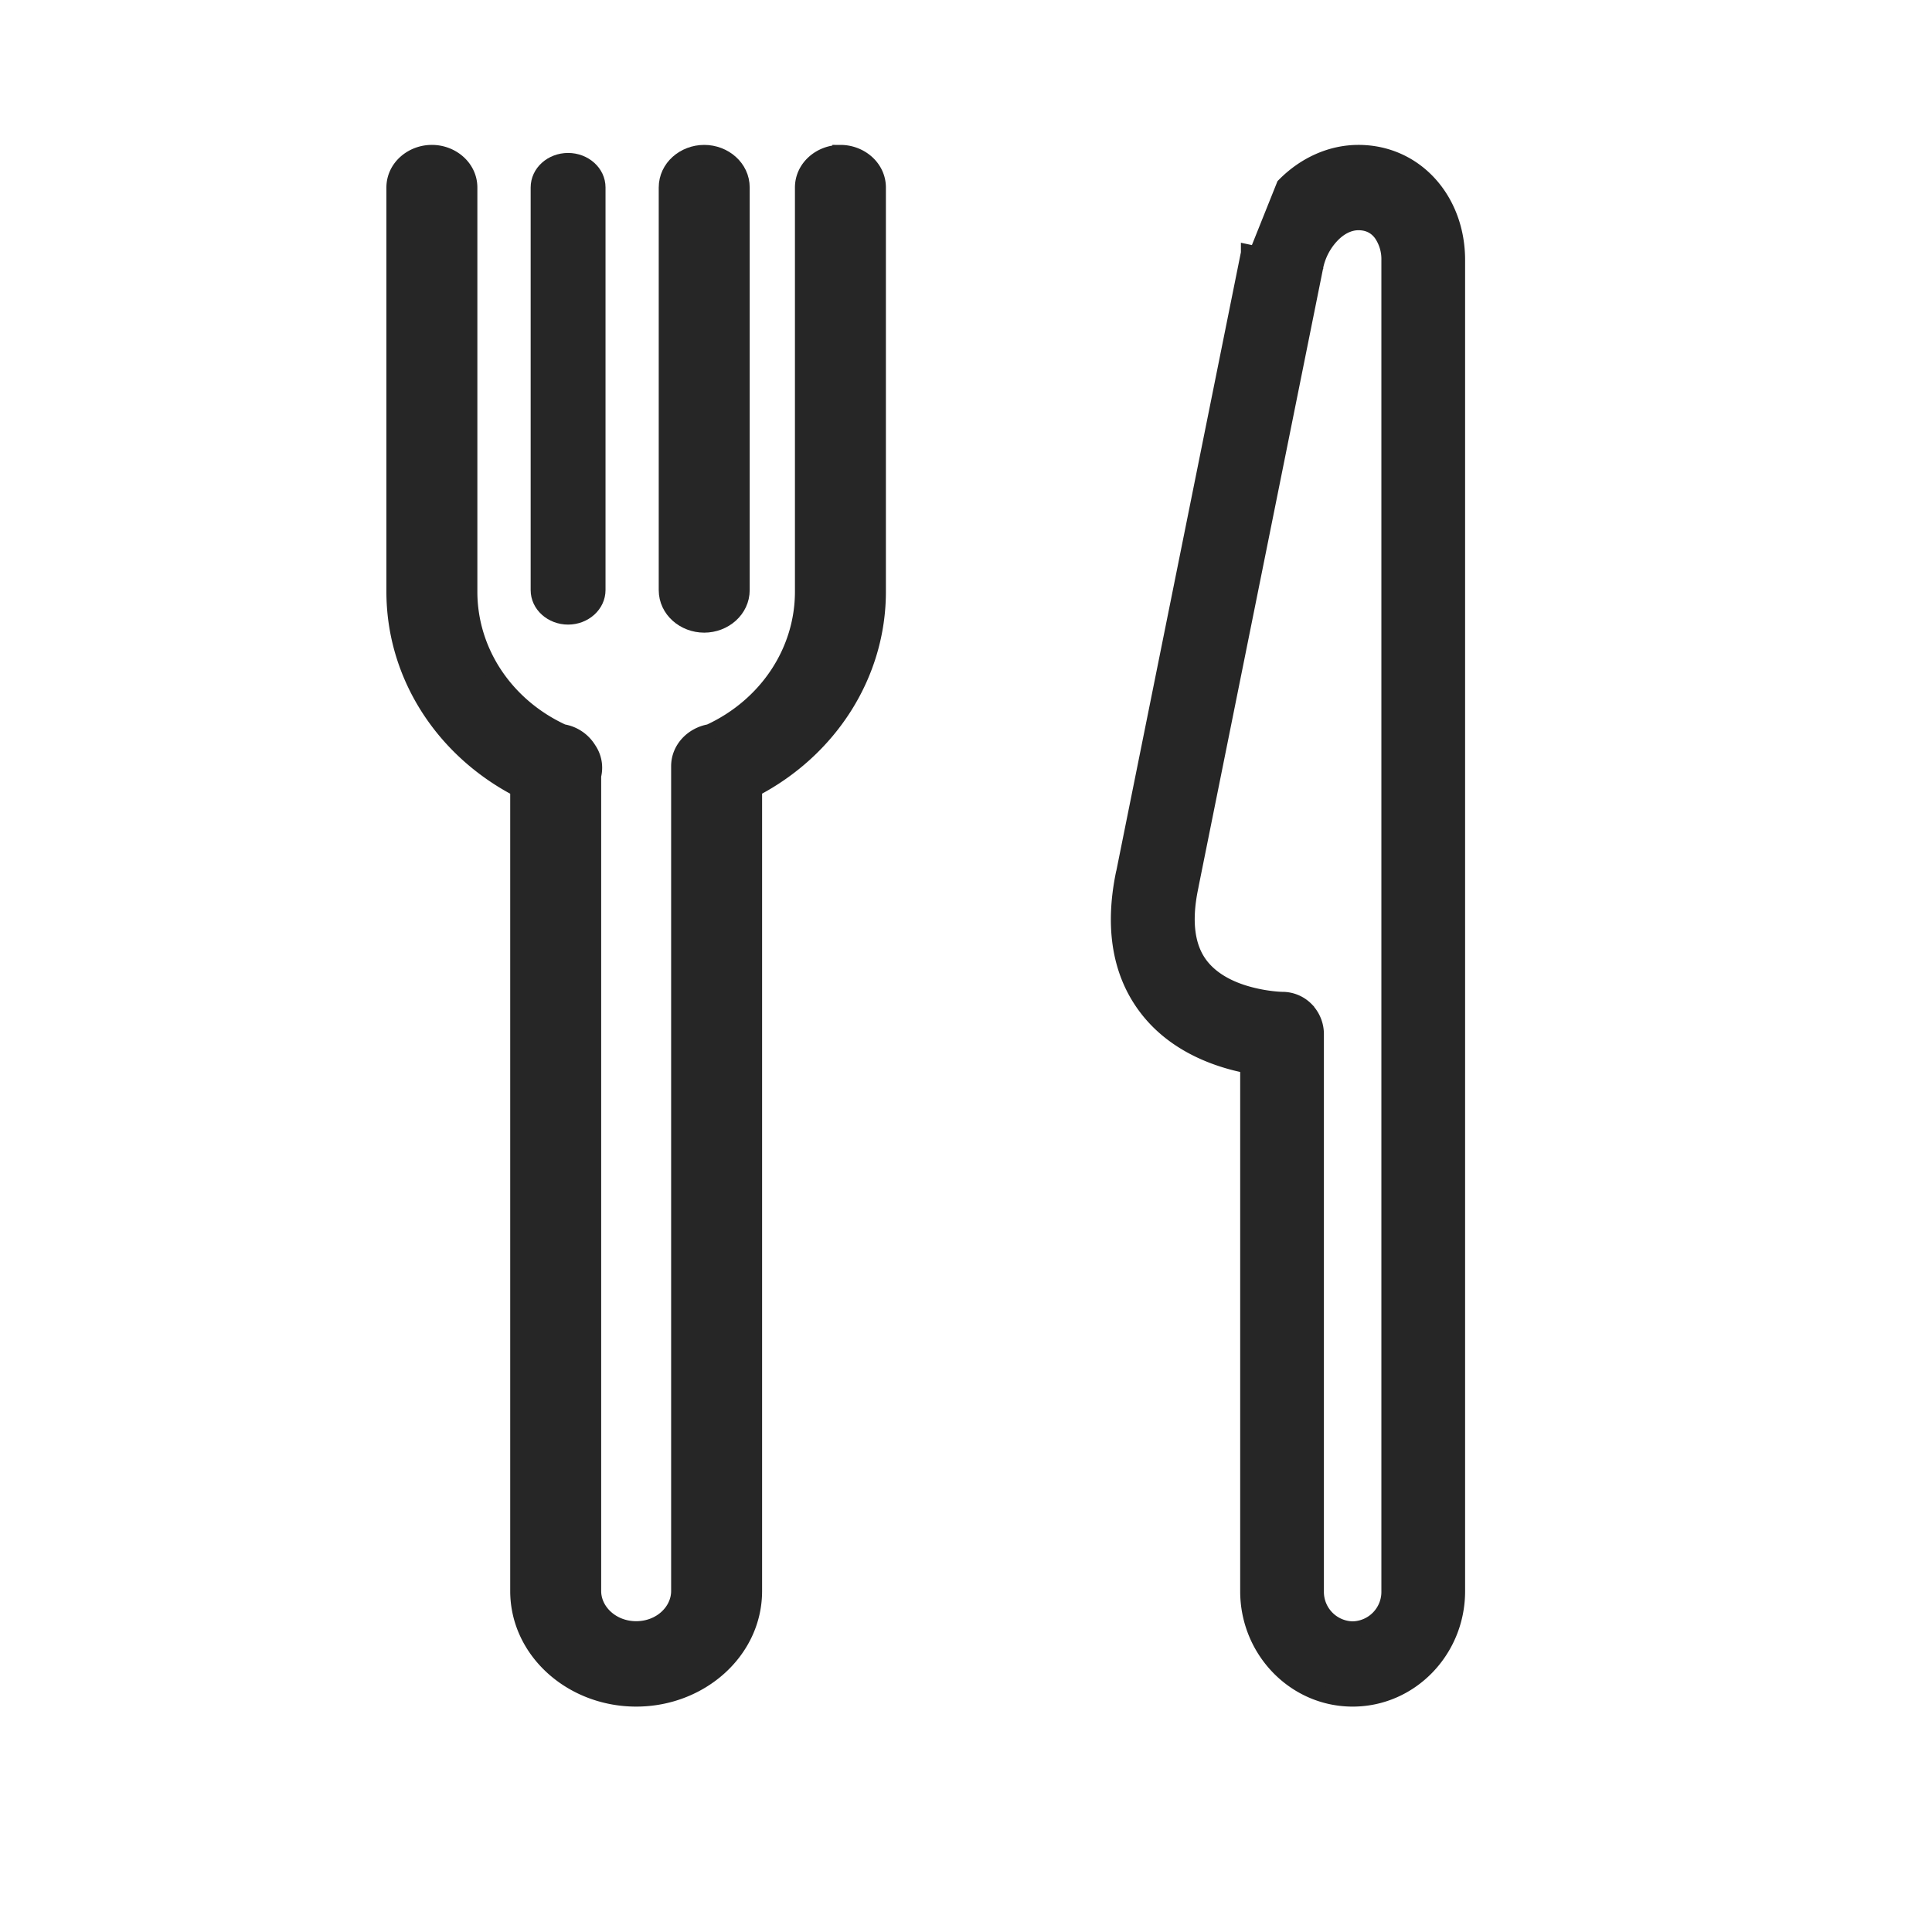
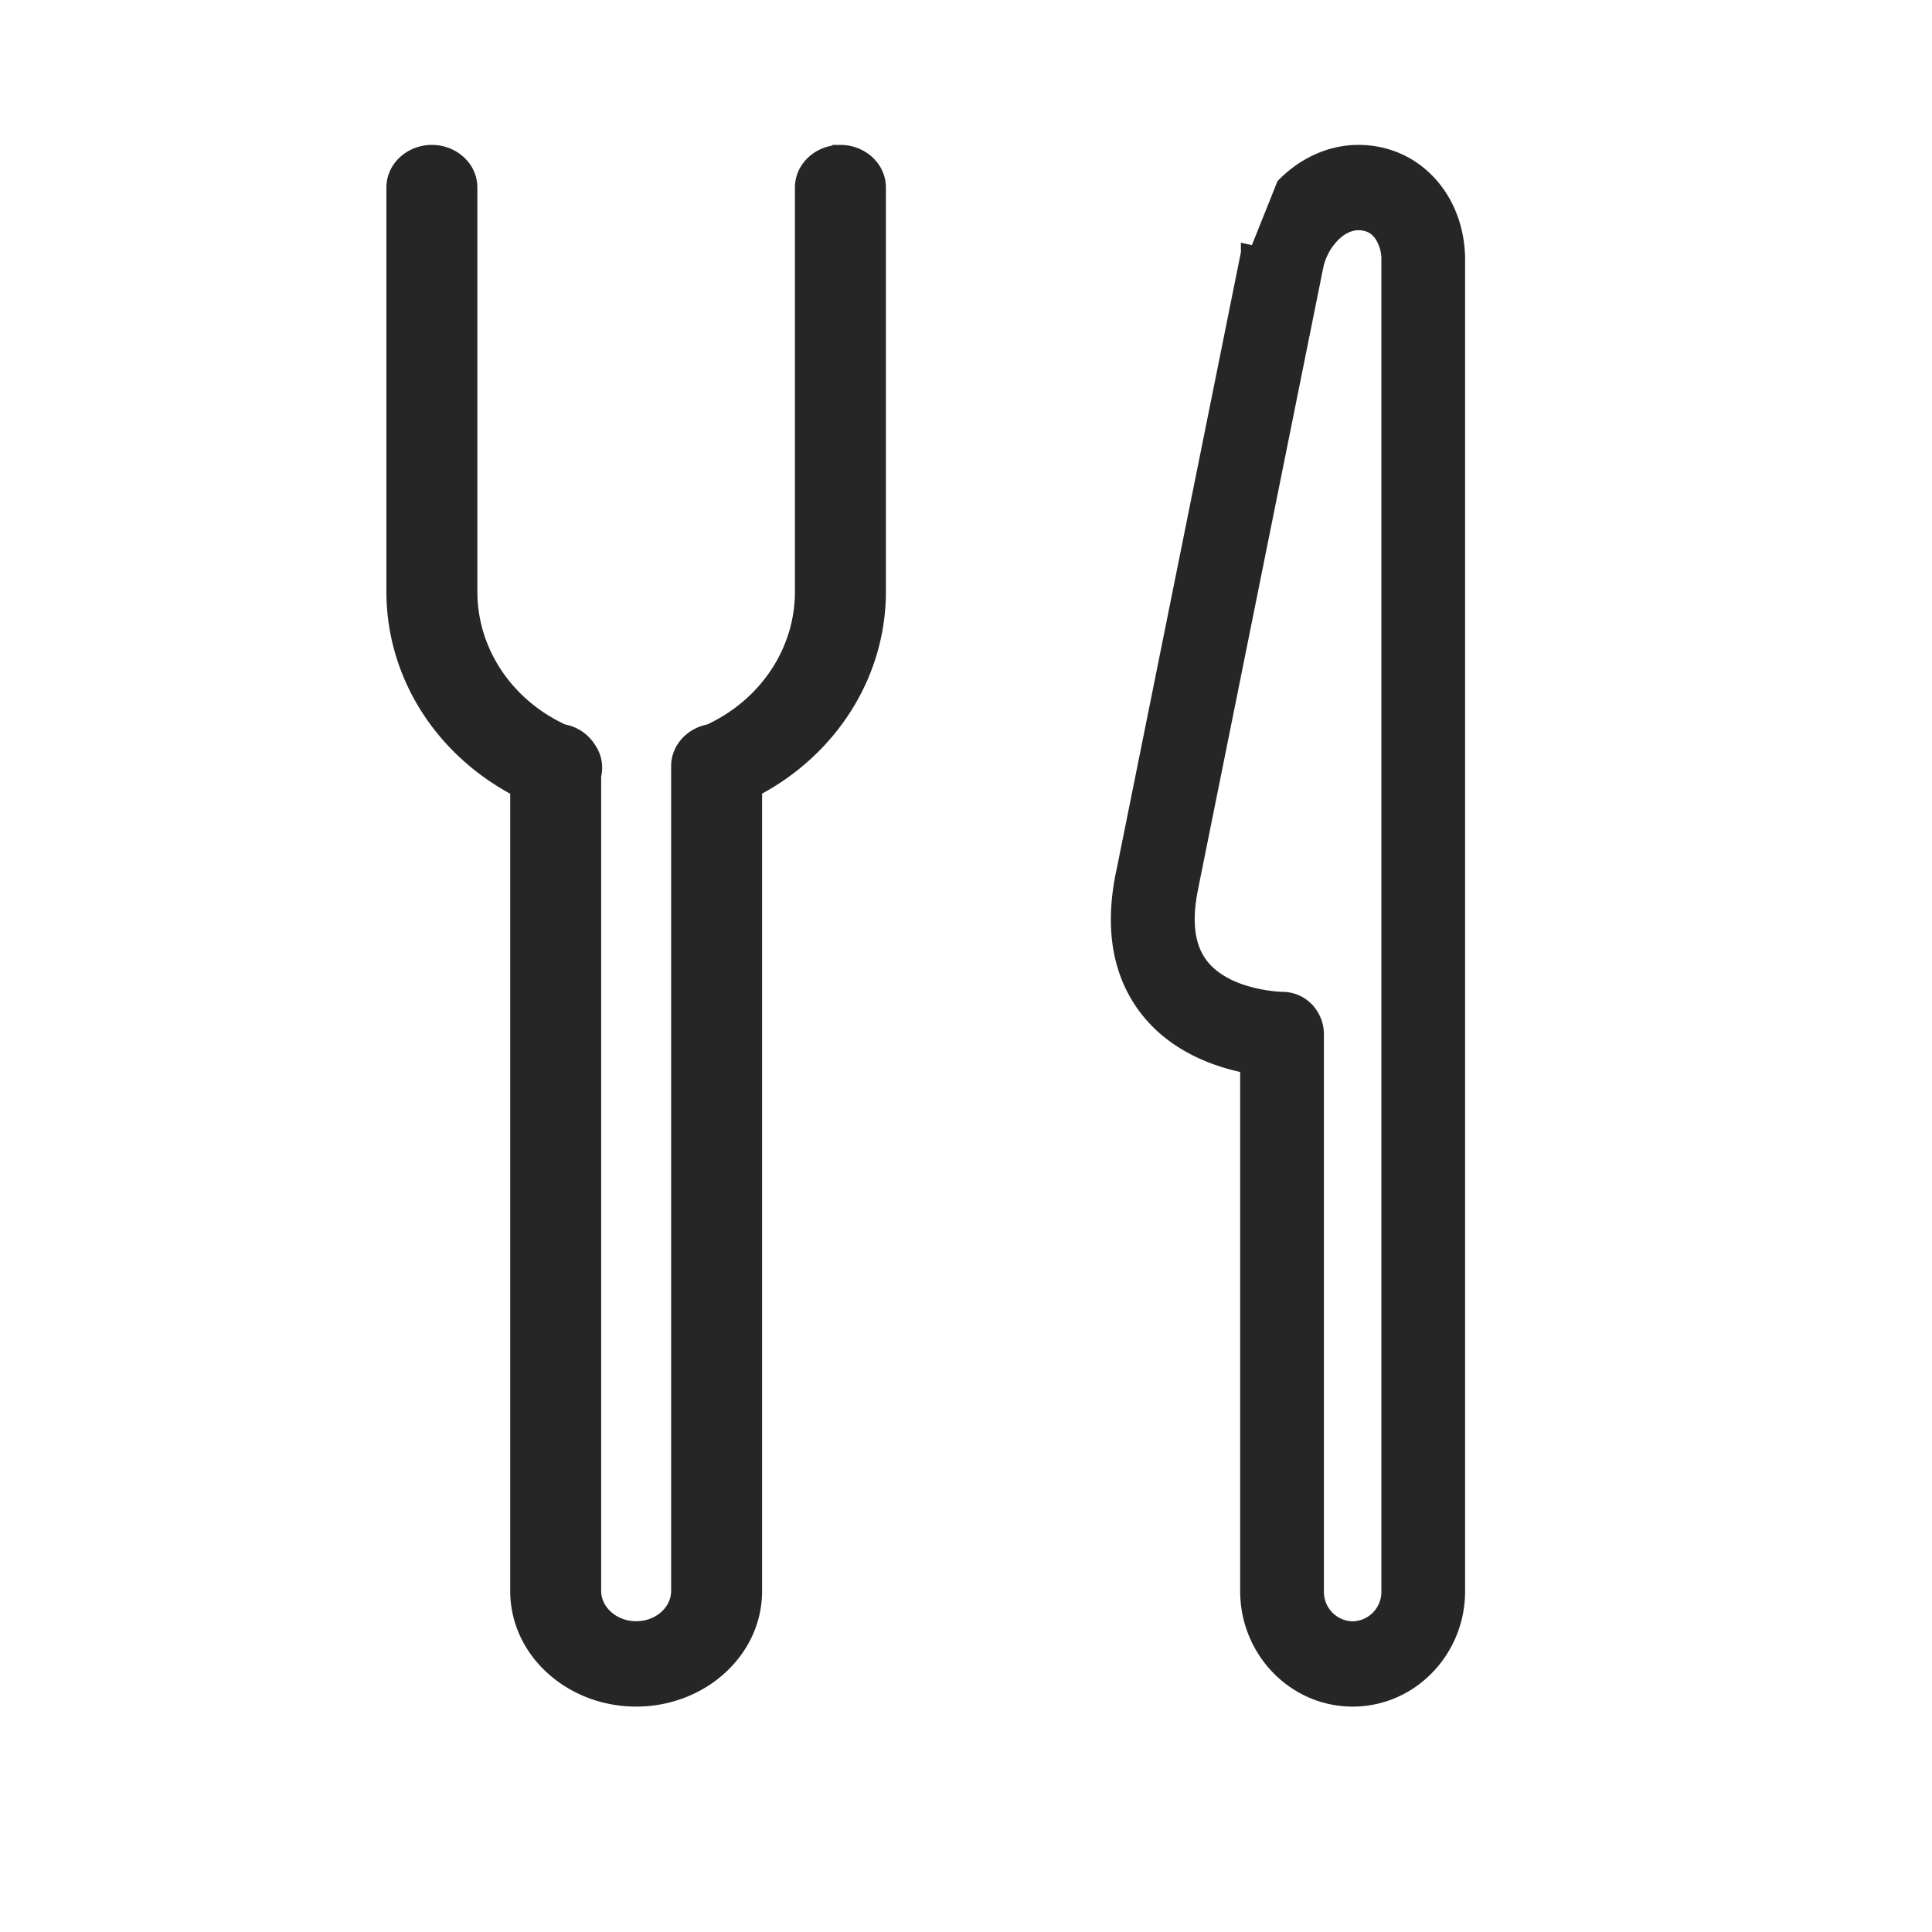
<svg xmlns="http://www.w3.org/2000/svg" fill="none" viewBox="0 0 24 24">
-   <path fill="#262626" stroke="#262626" stroke-width=".1" d="M7.057 7.709c.224 0 .415-.166.415-.38v-5c0-.214-.191-.379-.415-.379-.225 0-.415.165-.415.38v5c0 .213.19.379.415.379Z" />
-   <path fill="#262626" stroke="#262626" stroke-width=".2" d="M8.748 7.759c.247 0 .465-.183.465-.43v-5c0-.246-.218-.429-.465-.429s-.465.183-.465.43v5c0 .246.218.429.465.429Z" />
  <path fill="#262626" stroke="#262626" stroke-width=".2" d="M10.44 1.9c-.247 0-.465.184-.465.43v5.02c0 .743-.45 1.419-1.16 1.746-.208.036-.378.206-.378.423v10.245c0 .253-.23.475-.534.475s-.535-.223-.535-.475V9.636a.4.4 0 0 0-.058-.325.46.46 0 0 0-.32-.215c-.711-.327-1.16-1.002-1.16-1.746V2.33c0-.246-.218-.43-.465-.43s-.465.184-.465.43v5.02c0 1.029.596 1.959 1.538 2.45v9.964c0 .746.666 1.336 1.465 1.336.798 0 1.464-.59 1.464-1.336V9.799c.94-.49 1.538-1.422 1.538-2.449V2.33c0-.246-.218-.43-.465-.43ZM15.955 2.306l-.342.854-.098-.021v.004l-1.55 7.696-.003.01c-.14.676-.046 1.249.297 1.687.355.454.886.63 1.247.699v6.532c0 .732.579 1.333 1.297 1.333s1.297-.6 1.297-1.333V3.23c0-.748-.52-1.33-1.225-1.33-.338 0-.665.147-.92.406Zm.27 10.24a.41.41 0 0 0-.296-.125h-.002c-.007 0-.18-.004-.392-.059-.22-.056-.465-.164-.621-.365-.168-.216-.22-.538-.127-.98l.002-.01v-.002l1.548-7.686v-.004l.001-.002a.8.8 0 0 1 .196-.383c.099-.107.218-.17.341-.17.133 0 .225.057.287.141a.56.56 0 0 1 .098.33v16.536a.466.466 0 0 1-.457.474.466.466 0 0 1-.457-.474V12.85a.43.43 0 0 0-.121-.303Zm.112-9.23Zm0 .005Z" />
</svg>